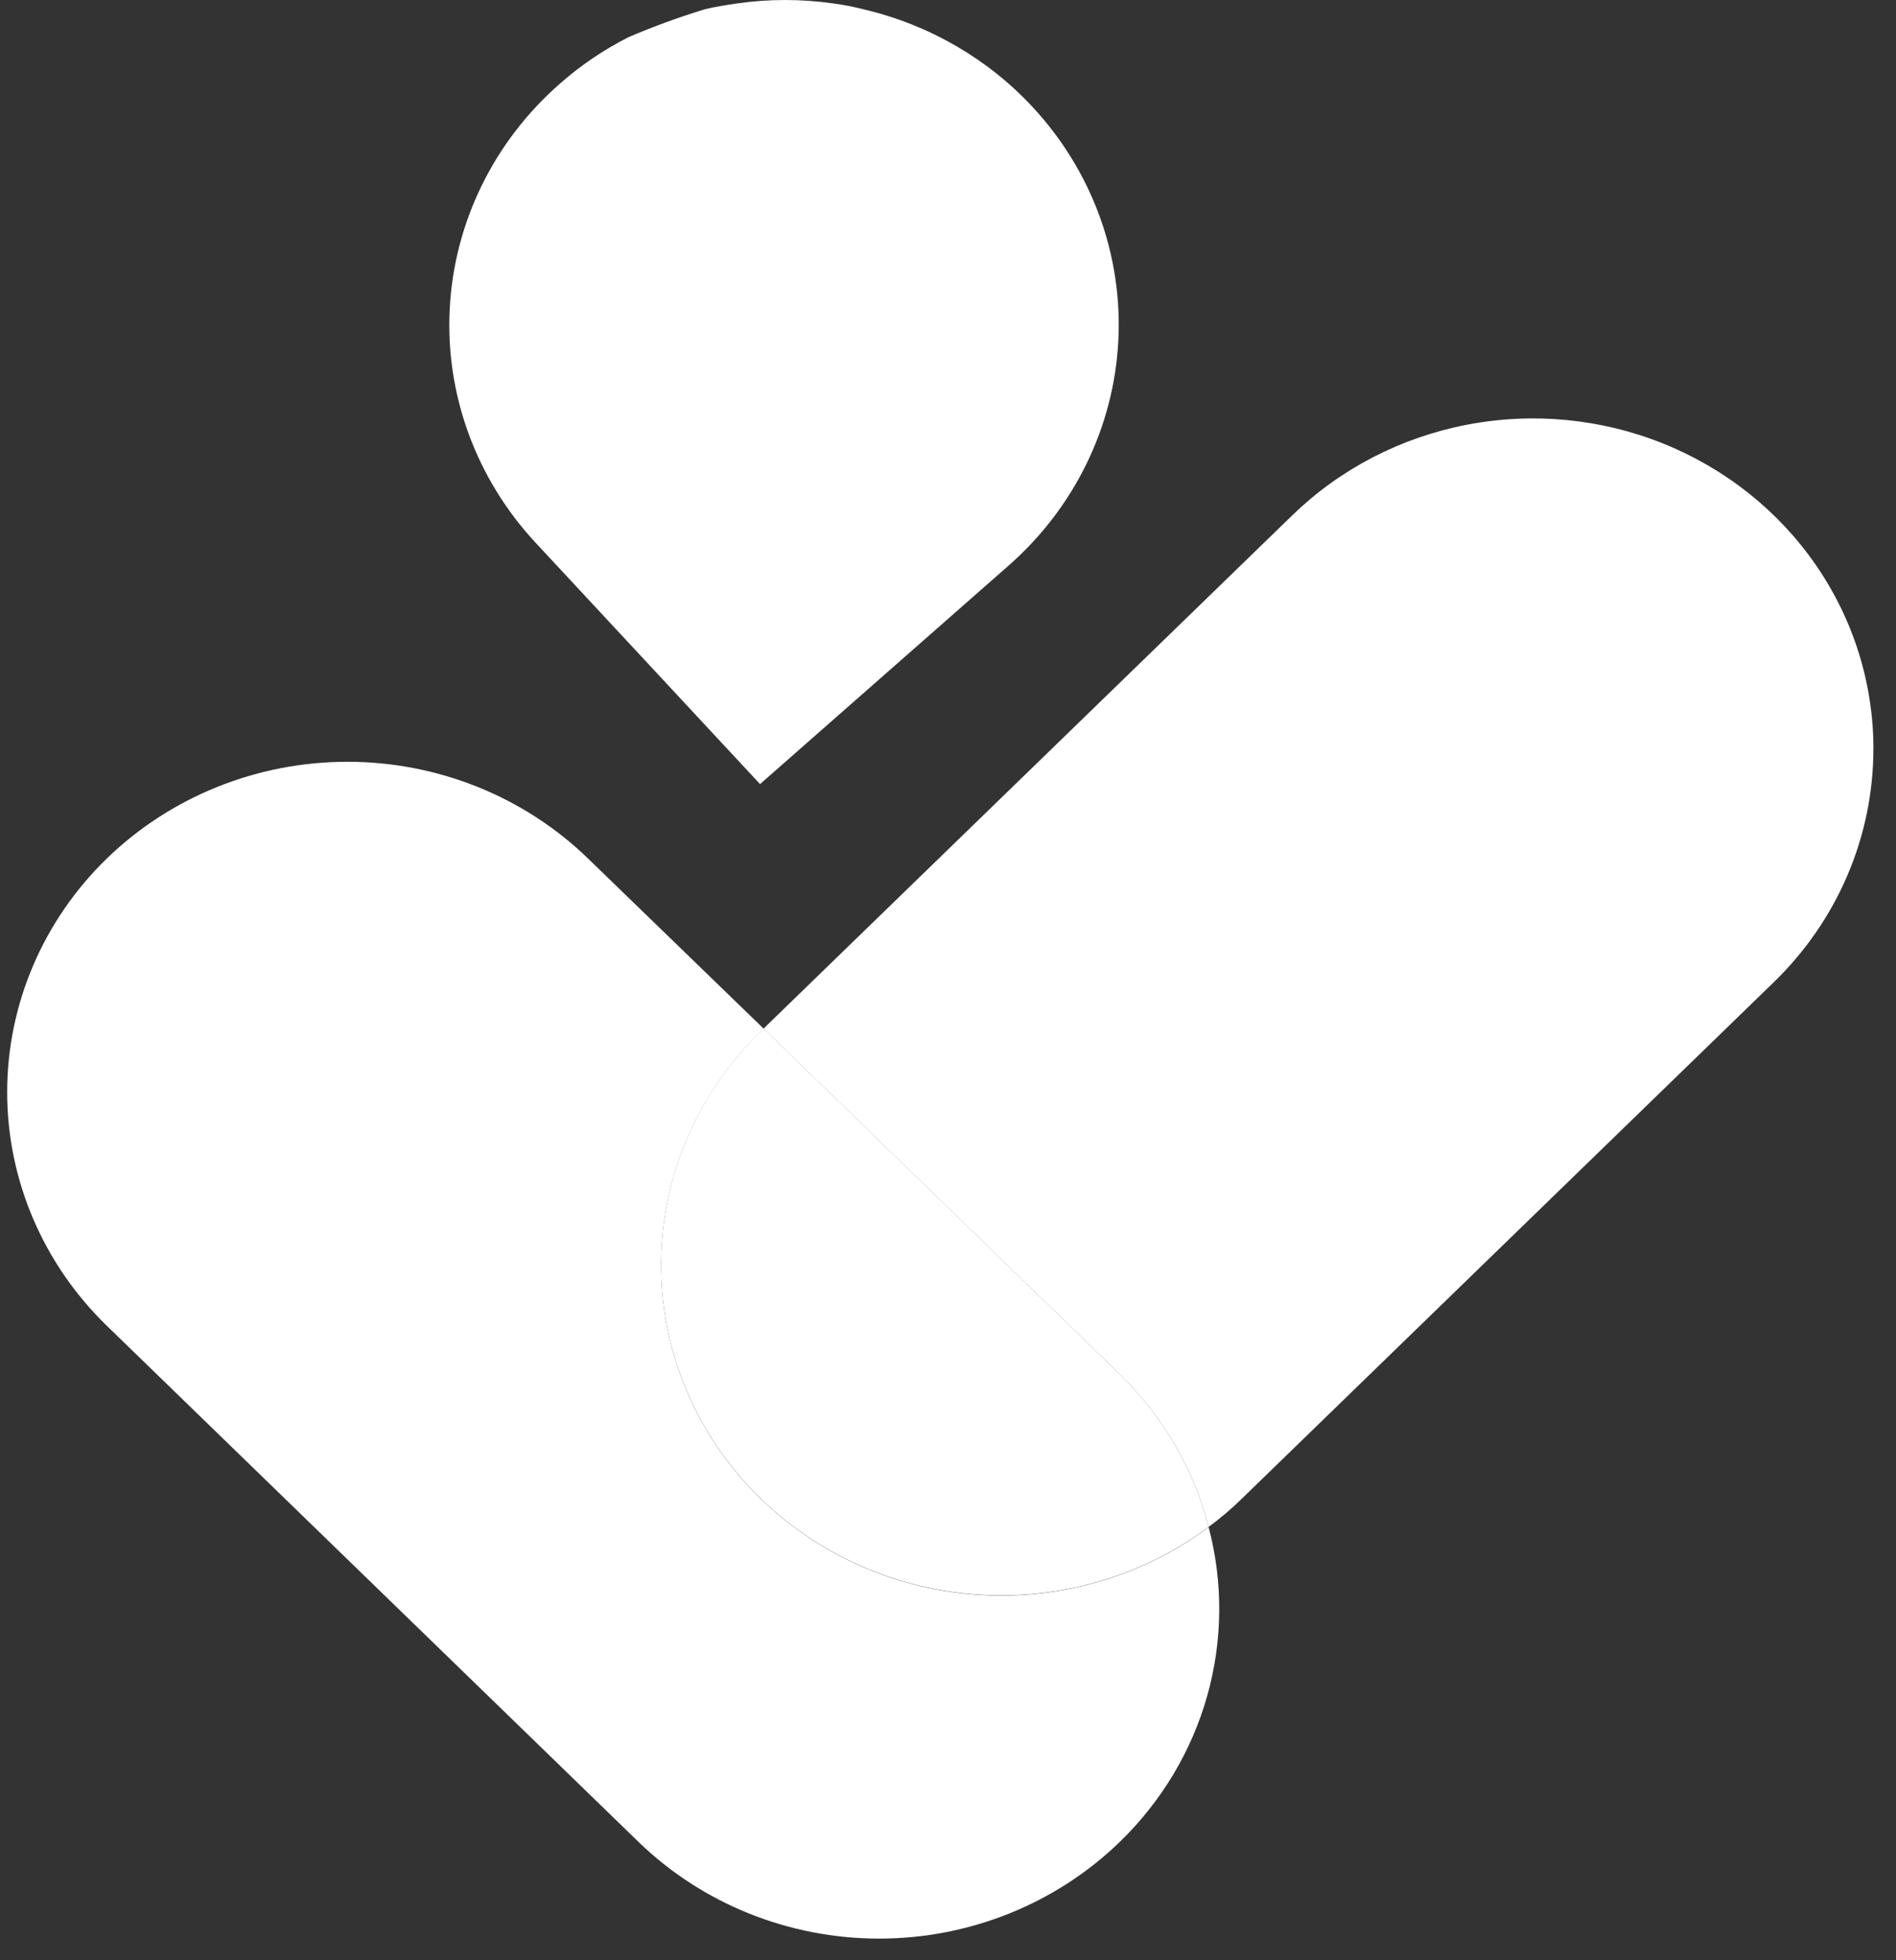
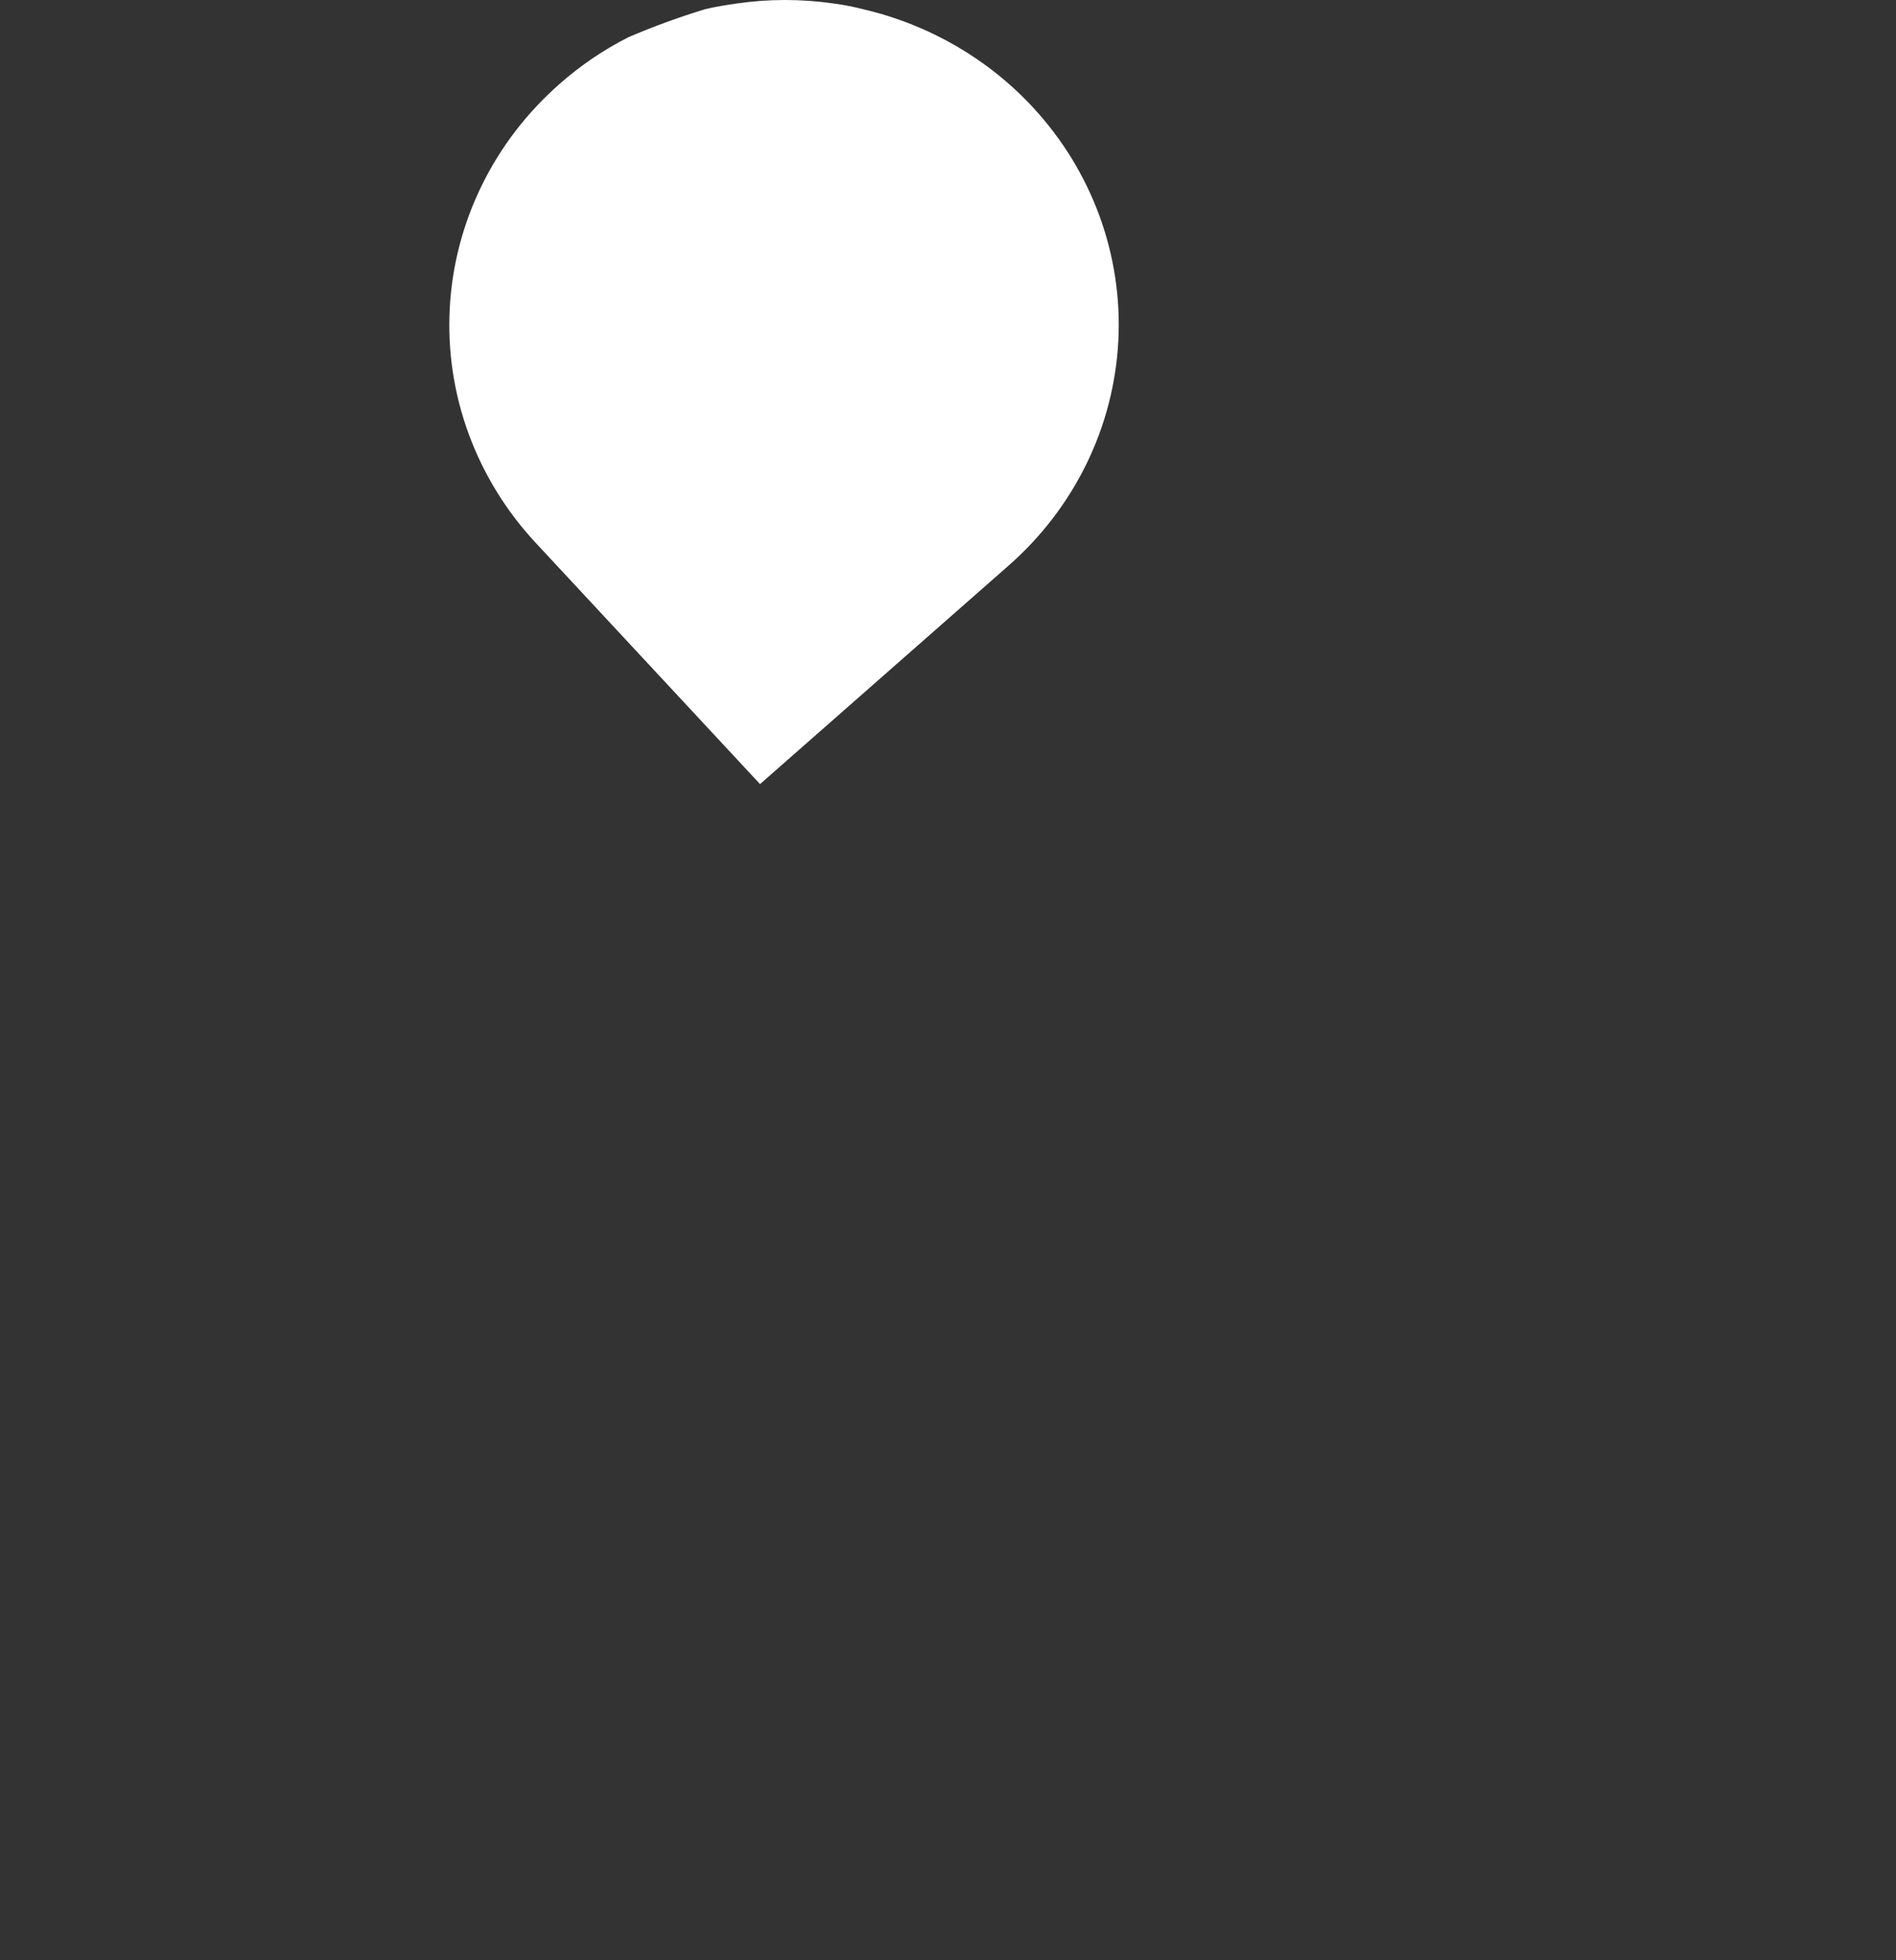
<svg xmlns="http://www.w3.org/2000/svg" width="60" height="62" viewBox="0 0 60 62" fill="none">
  <rect x="0" y="0" width="60" height="62" fill="#333333" stroke="none" />
-   <path d="M35.441 58.252C33.42 60.213 30.679 61.315 27.821 61.315C24.963 61.315 22.222 60.213 20.201 58.252L3.38 41.932C1.361 39.972 0.227 37.315 0.227 34.543C0.227 31.772 1.361 29.114 3.38 27.154C5.4 25.195 8.139 24.094 10.995 24.094C13.851 24.094 16.589 25.195 18.609 27.154L24.168 32.537L24.083 32.619C22.147 34.494 21.018 37.014 20.927 39.667C20.835 42.32 21.788 44.907 23.591 46.903C25.394 48.899 27.912 50.155 30.634 50.415C33.356 50.675 36.078 49.919 38.248 48.302C38.71 50.054 38.695 51.893 38.203 53.638C37.711 55.383 36.759 56.973 35.441 58.252Z" fill="white" />
-   <path d="M38.247 48.297C36.078 49.914 33.356 50.669 30.634 50.409C27.911 50.149 25.393 48.894 23.59 46.898C21.787 44.901 20.834 42.314 20.926 39.661C21.017 37.008 22.146 34.488 24.082 32.613L24.167 32.531L35.439 43.469C36.809 44.801 37.78 46.47 38.247 48.297Z" fill="white" />
-   <path d="M59.284 23.681C59.285 25.053 59.007 26.412 58.465 27.68C57.924 28.948 57.13 30.1 56.128 31.07L39.31 47.39C38.978 47.716 38.623 48.019 38.246 48.295C37.779 46.469 36.808 44.801 35.438 43.47L24.164 32.532L40.9 16.294C42.406 14.833 44.325 13.838 46.414 13.435C48.503 13.032 50.668 13.239 52.636 14.03C54.603 14.821 56.285 16.16 57.469 17.878C58.653 19.596 59.285 21.616 59.286 23.683L59.284 23.681Z" fill="white" />
  <path d="M24.052 24.8L16.957 17.174C16.024 16.174 15.303 15.004 14.835 13.733C14.367 12.462 14.162 11.114 14.232 9.766C14.301 8.418 14.644 7.096 15.24 5.877C15.835 4.657 16.673 3.564 17.705 2.658C18.366 2.073 19.103 1.573 19.897 1.172C20.686 0.835 21.493 0.541 22.315 0.29C22.653 0.21 22.992 0.157 23.322 0.109C24.333 -0.036 25.36 -0.036 26.371 0.109C26.706 0.153 27.039 0.219 27.366 0.304C29.415 0.791 31.265 1.864 32.677 3.384C34.559 5.408 35.534 8.074 35.389 10.797C35.245 13.519 33.992 16.074 31.906 17.899L24.052 24.8Z" fill="white" />
</svg>